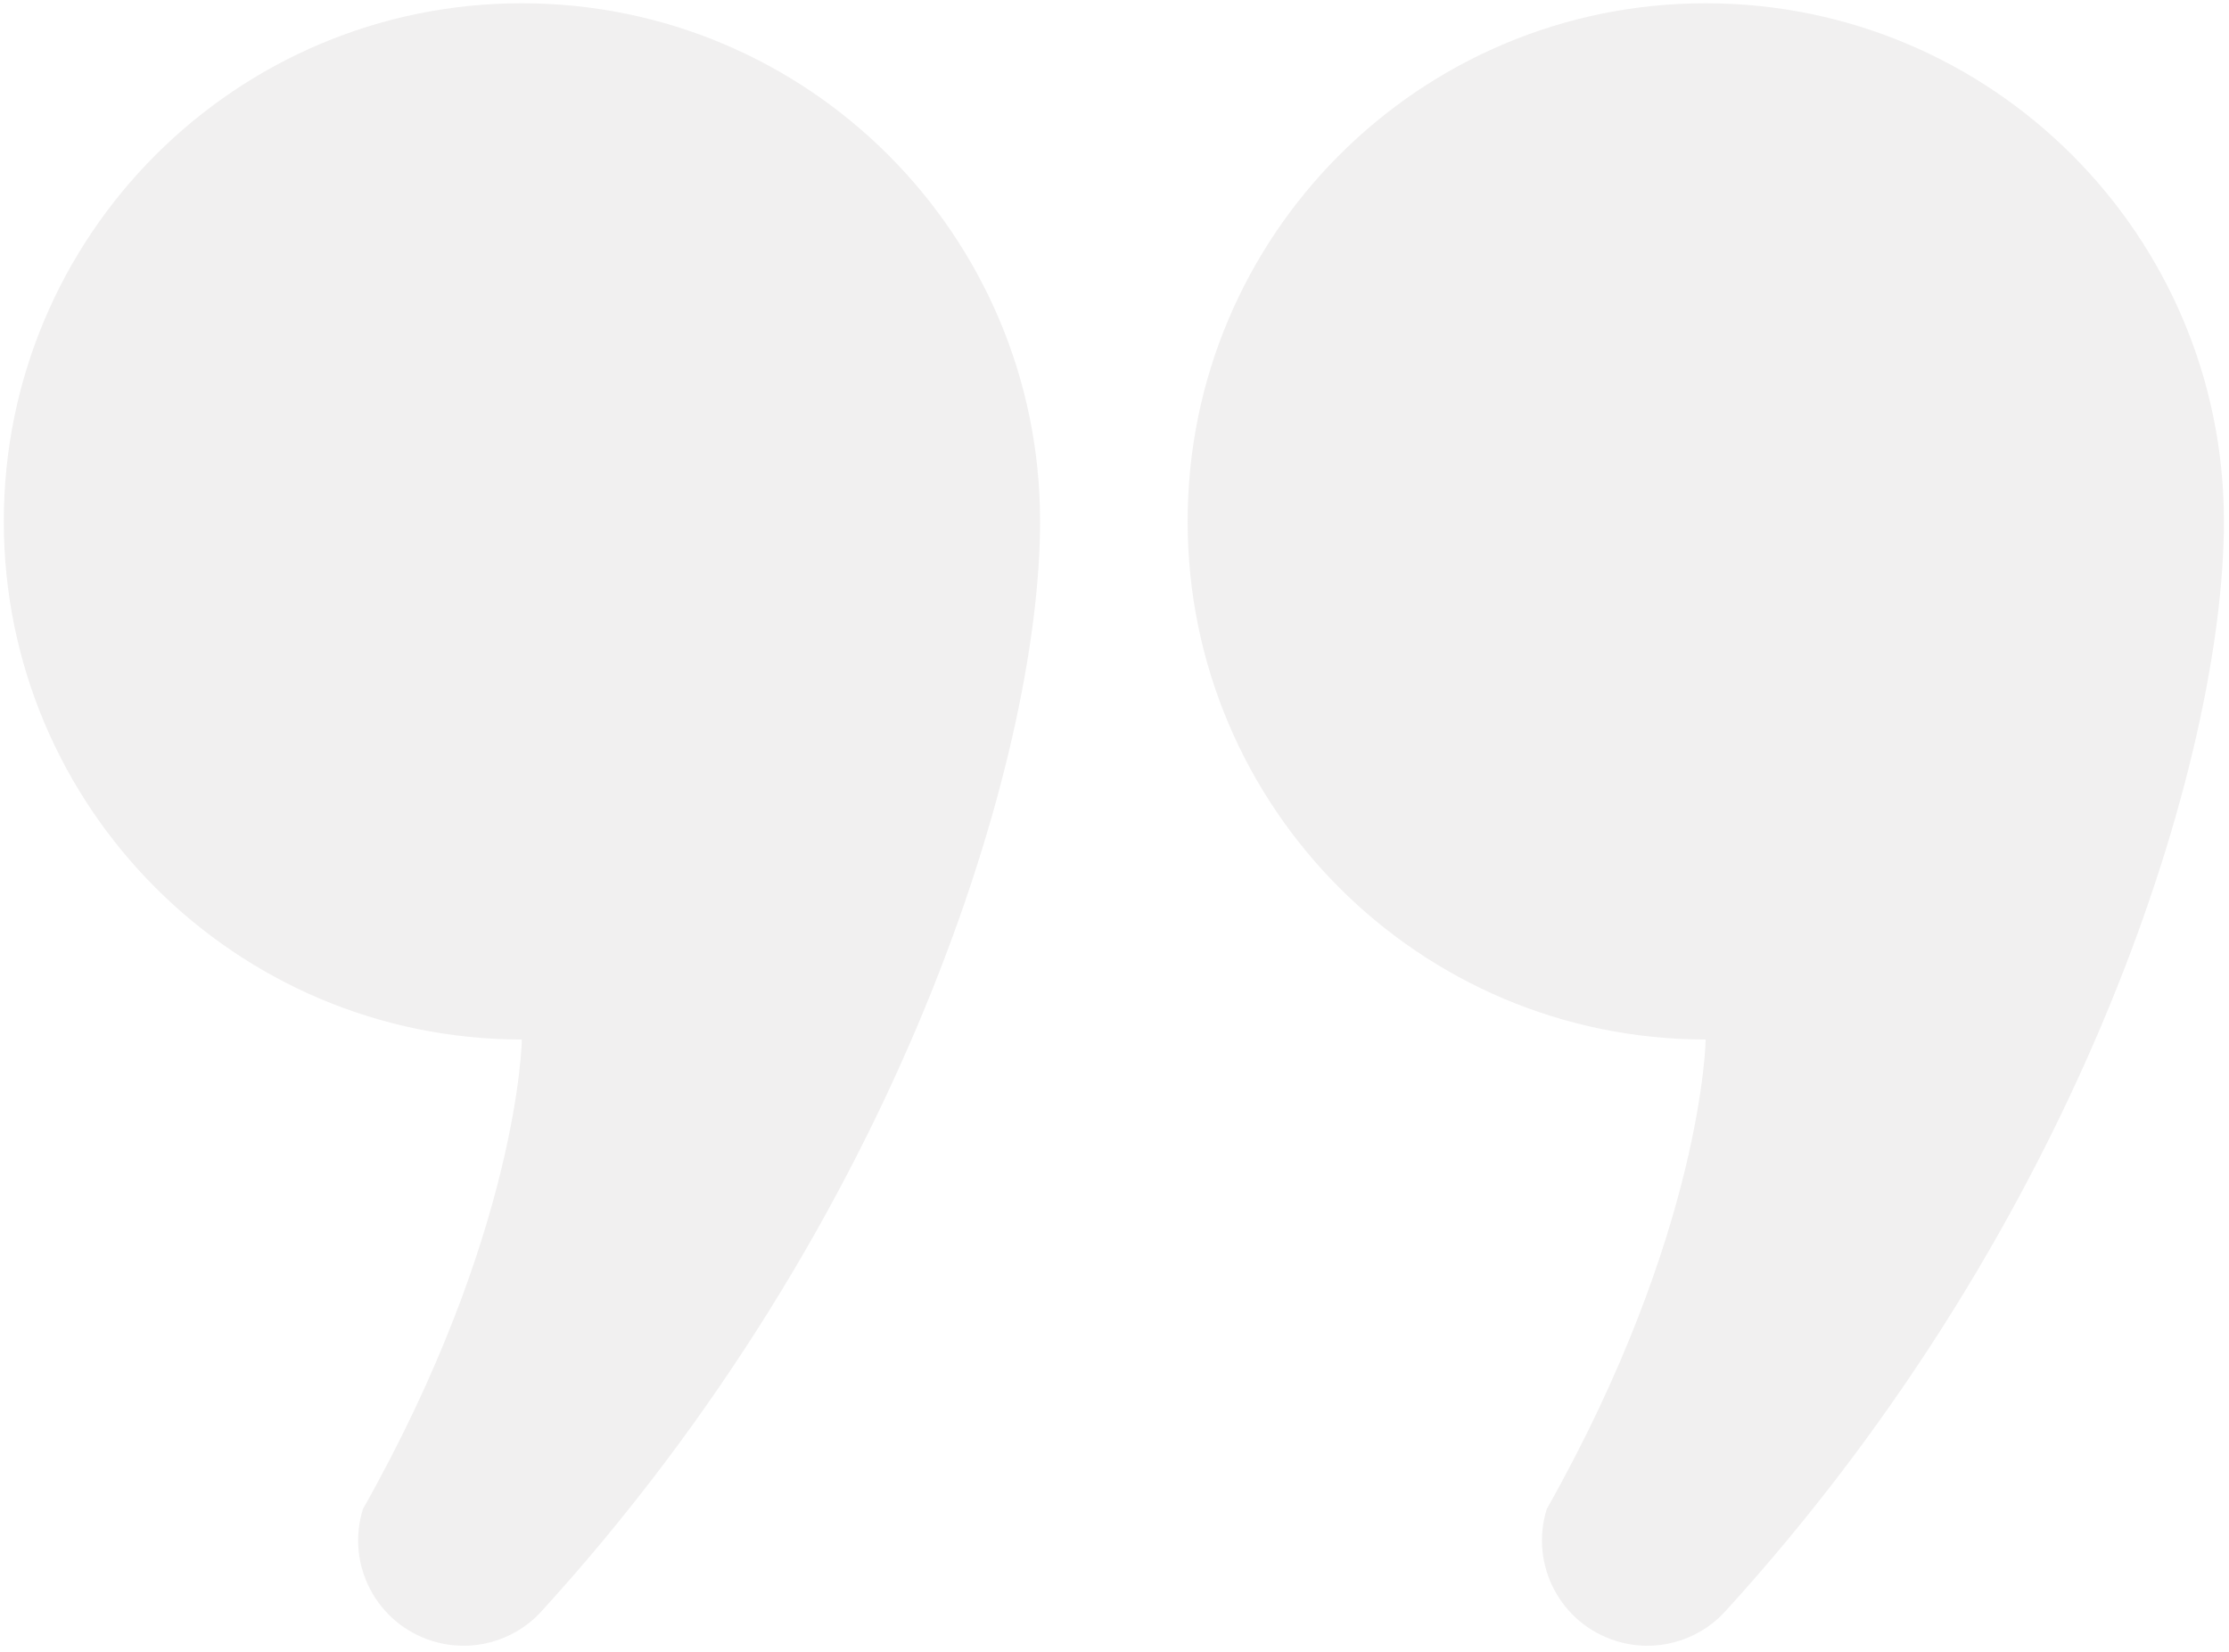
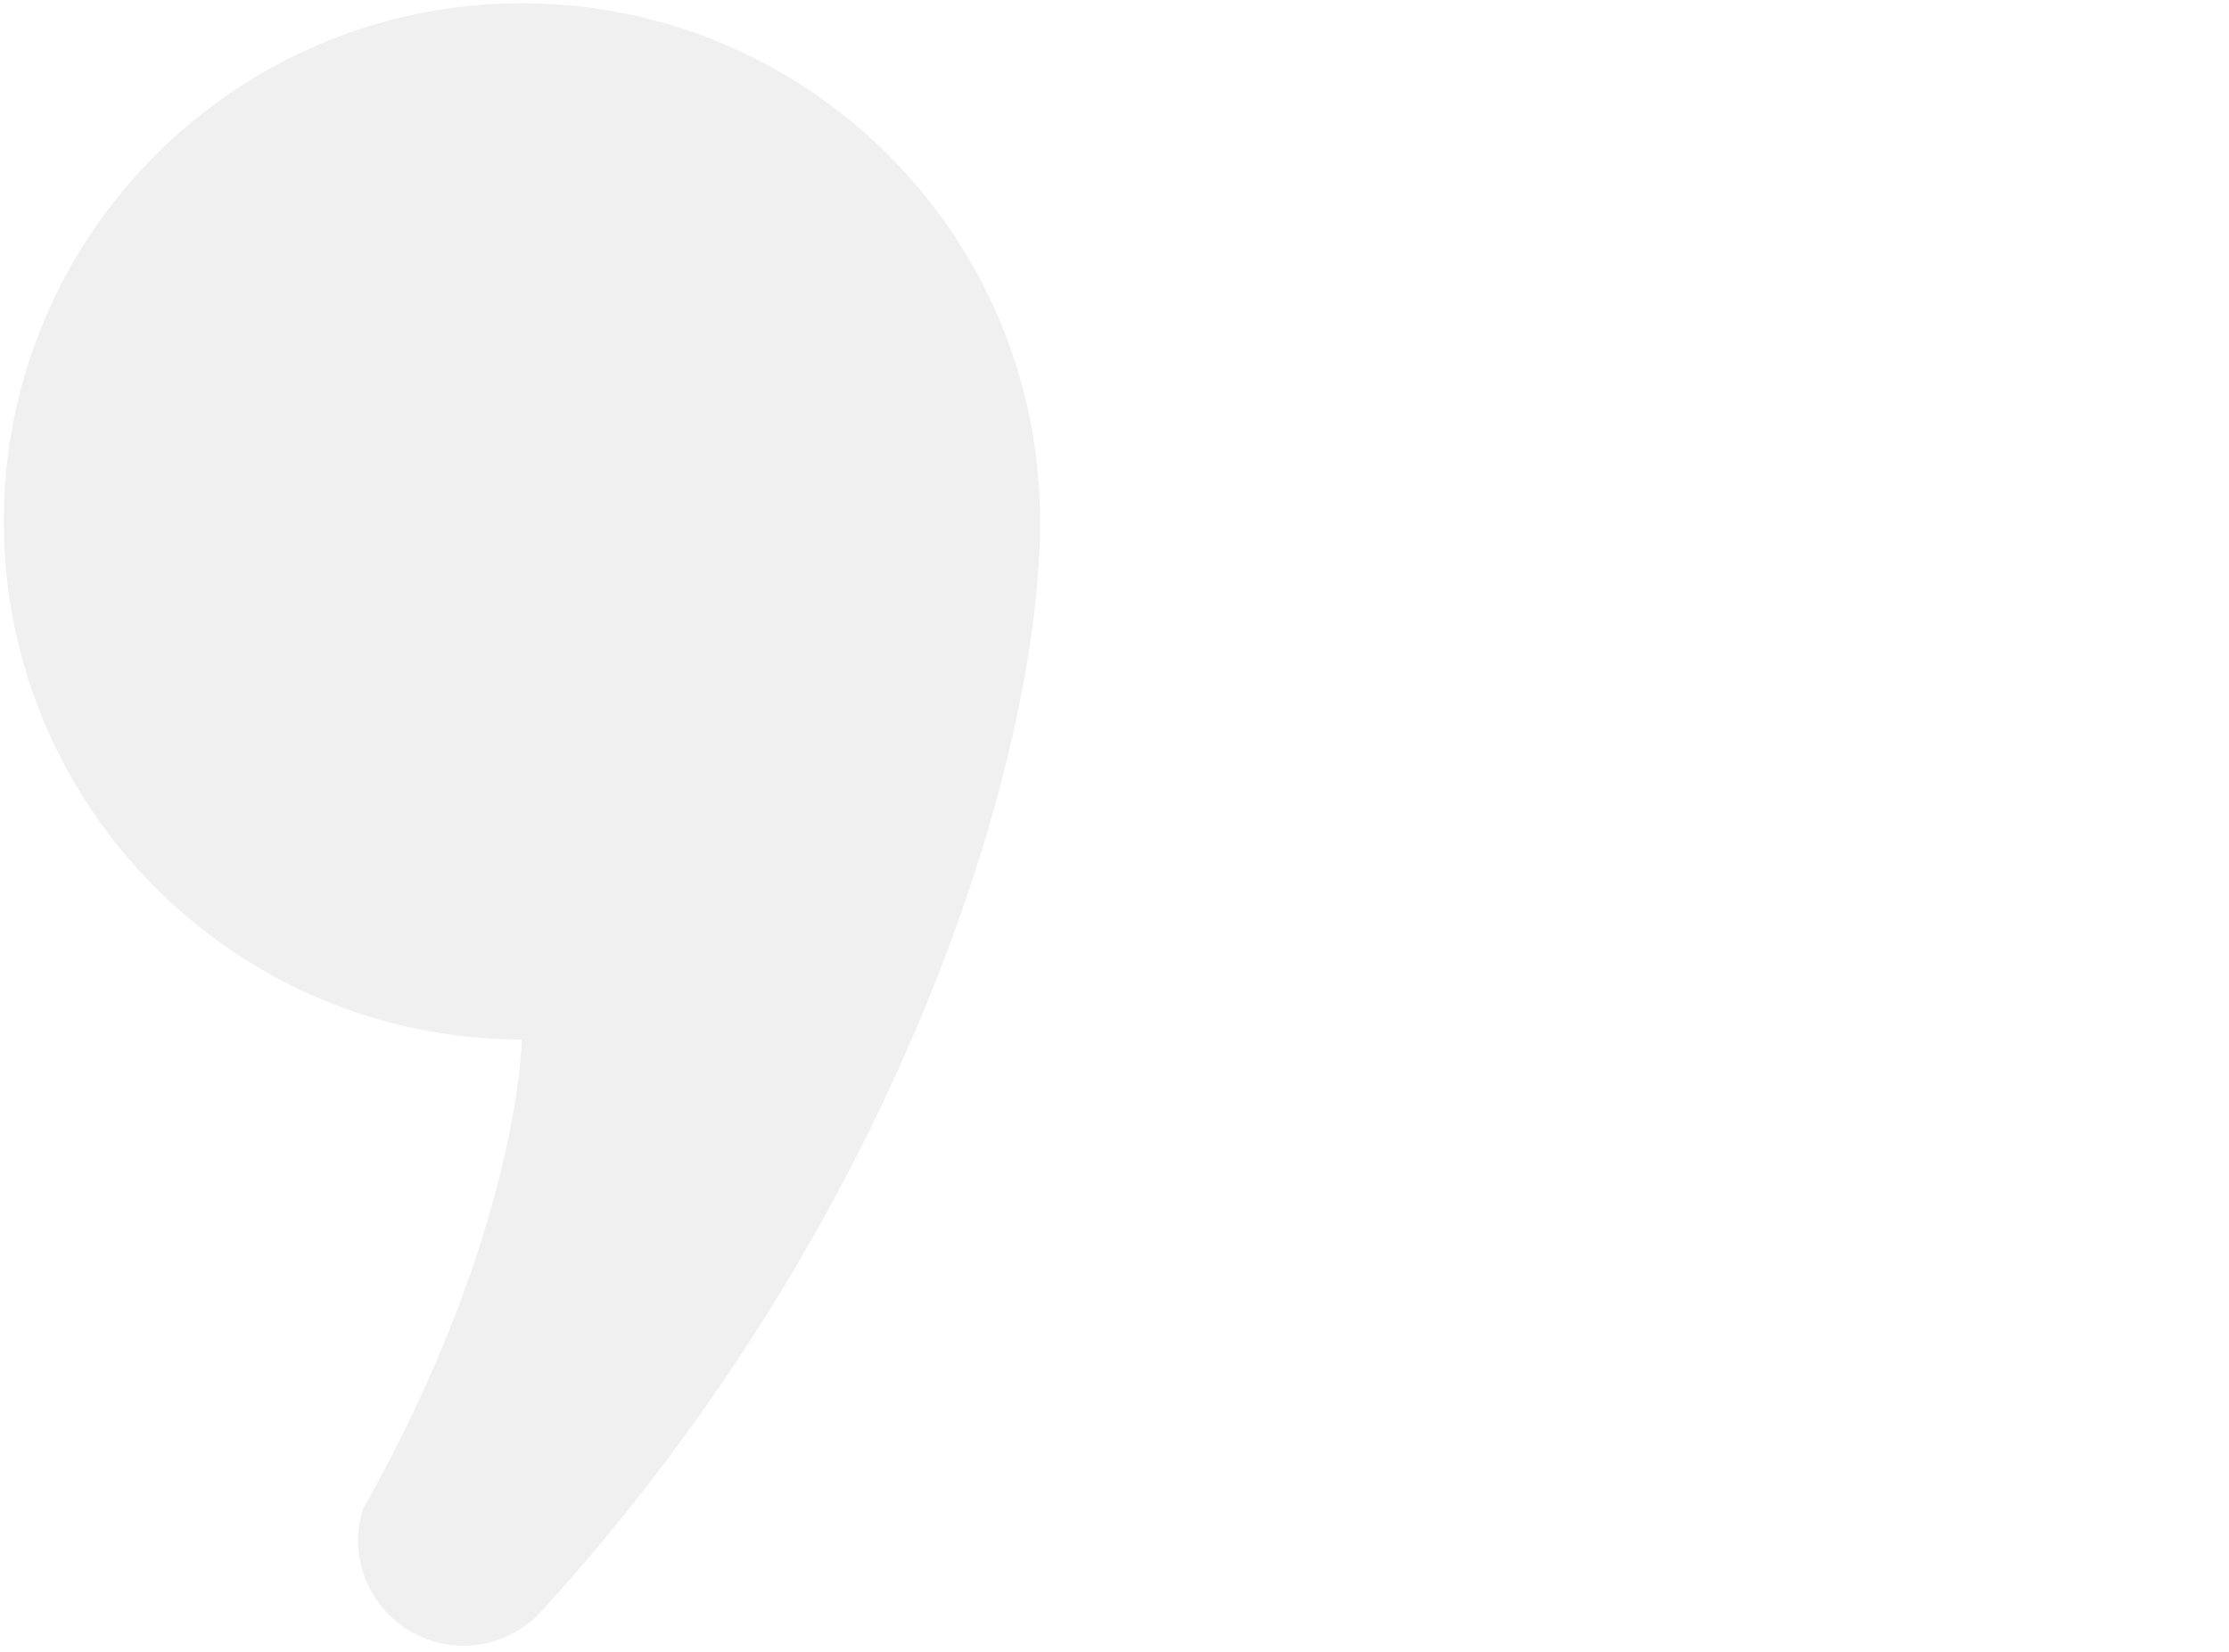
<svg xmlns="http://www.w3.org/2000/svg" width="251" height="186" viewBox="0 0 251 186" fill="none">
  <path d="M58.763 0.368C26.545 0.368 0.427 26.493 0.427 58.722C0.427 90.94 26.545 117.065 58.763 117.065C58.763 117.065 58.481 138.741 40.871 169.938C38.915 176.189 42.402 182.846 48.657 184.791C53.095 186.187 57.765 184.83 60.781 181.671C101.271 137.384 117.121 85.261 117.121 58.722C117.121 26.493 91.004 0.368 58.763 0.368Z" fill="#A39D9B" fill-opacity="0.15" />
-   <path d="M192.069 0.368C159.85 0.368 133.733 26.493 133.733 58.722C133.733 90.94 159.85 117.065 192.069 117.065C192.069 117.065 191.786 138.741 174.177 169.938C172.221 176.189 175.708 182.846 181.963 184.791C186.401 186.187 191.071 184.83 194.086 181.671C234.577 137.384 250.427 85.261 250.427 58.722C250.427 26.493 224.309 0.368 192.069 0.368Z" fill="#A39D9B" fill-opacity="0.15" />
</svg>